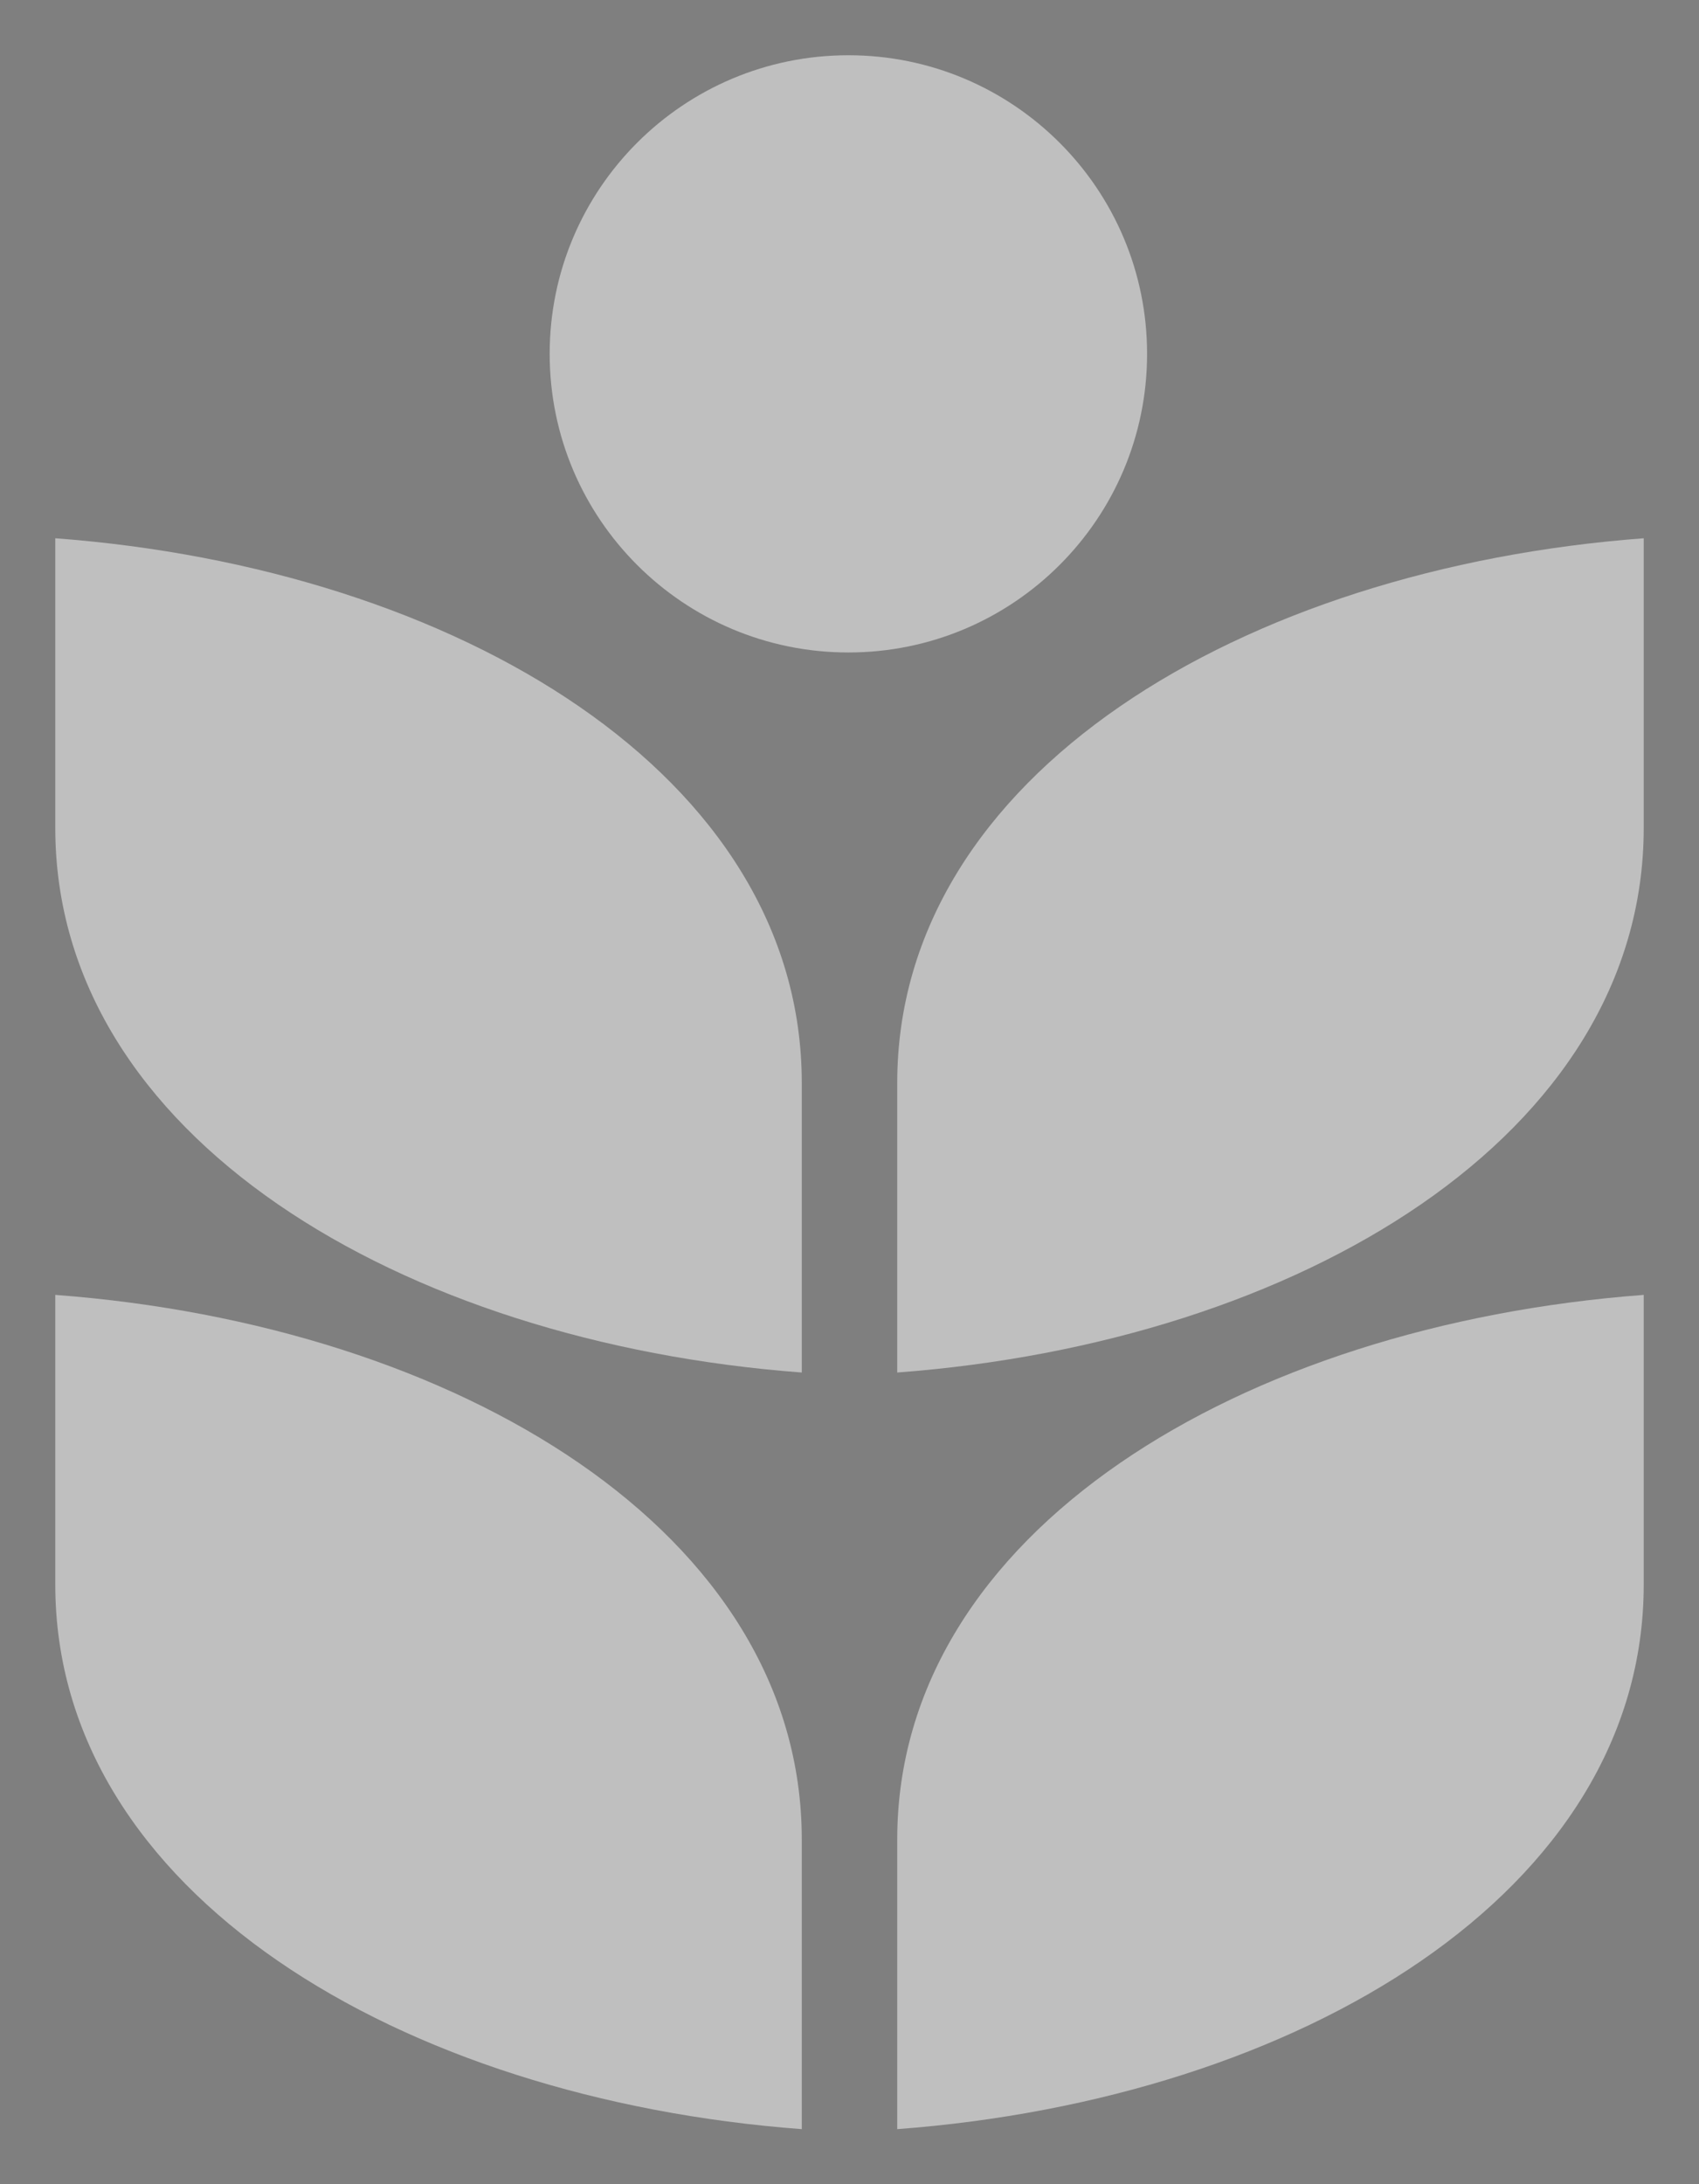
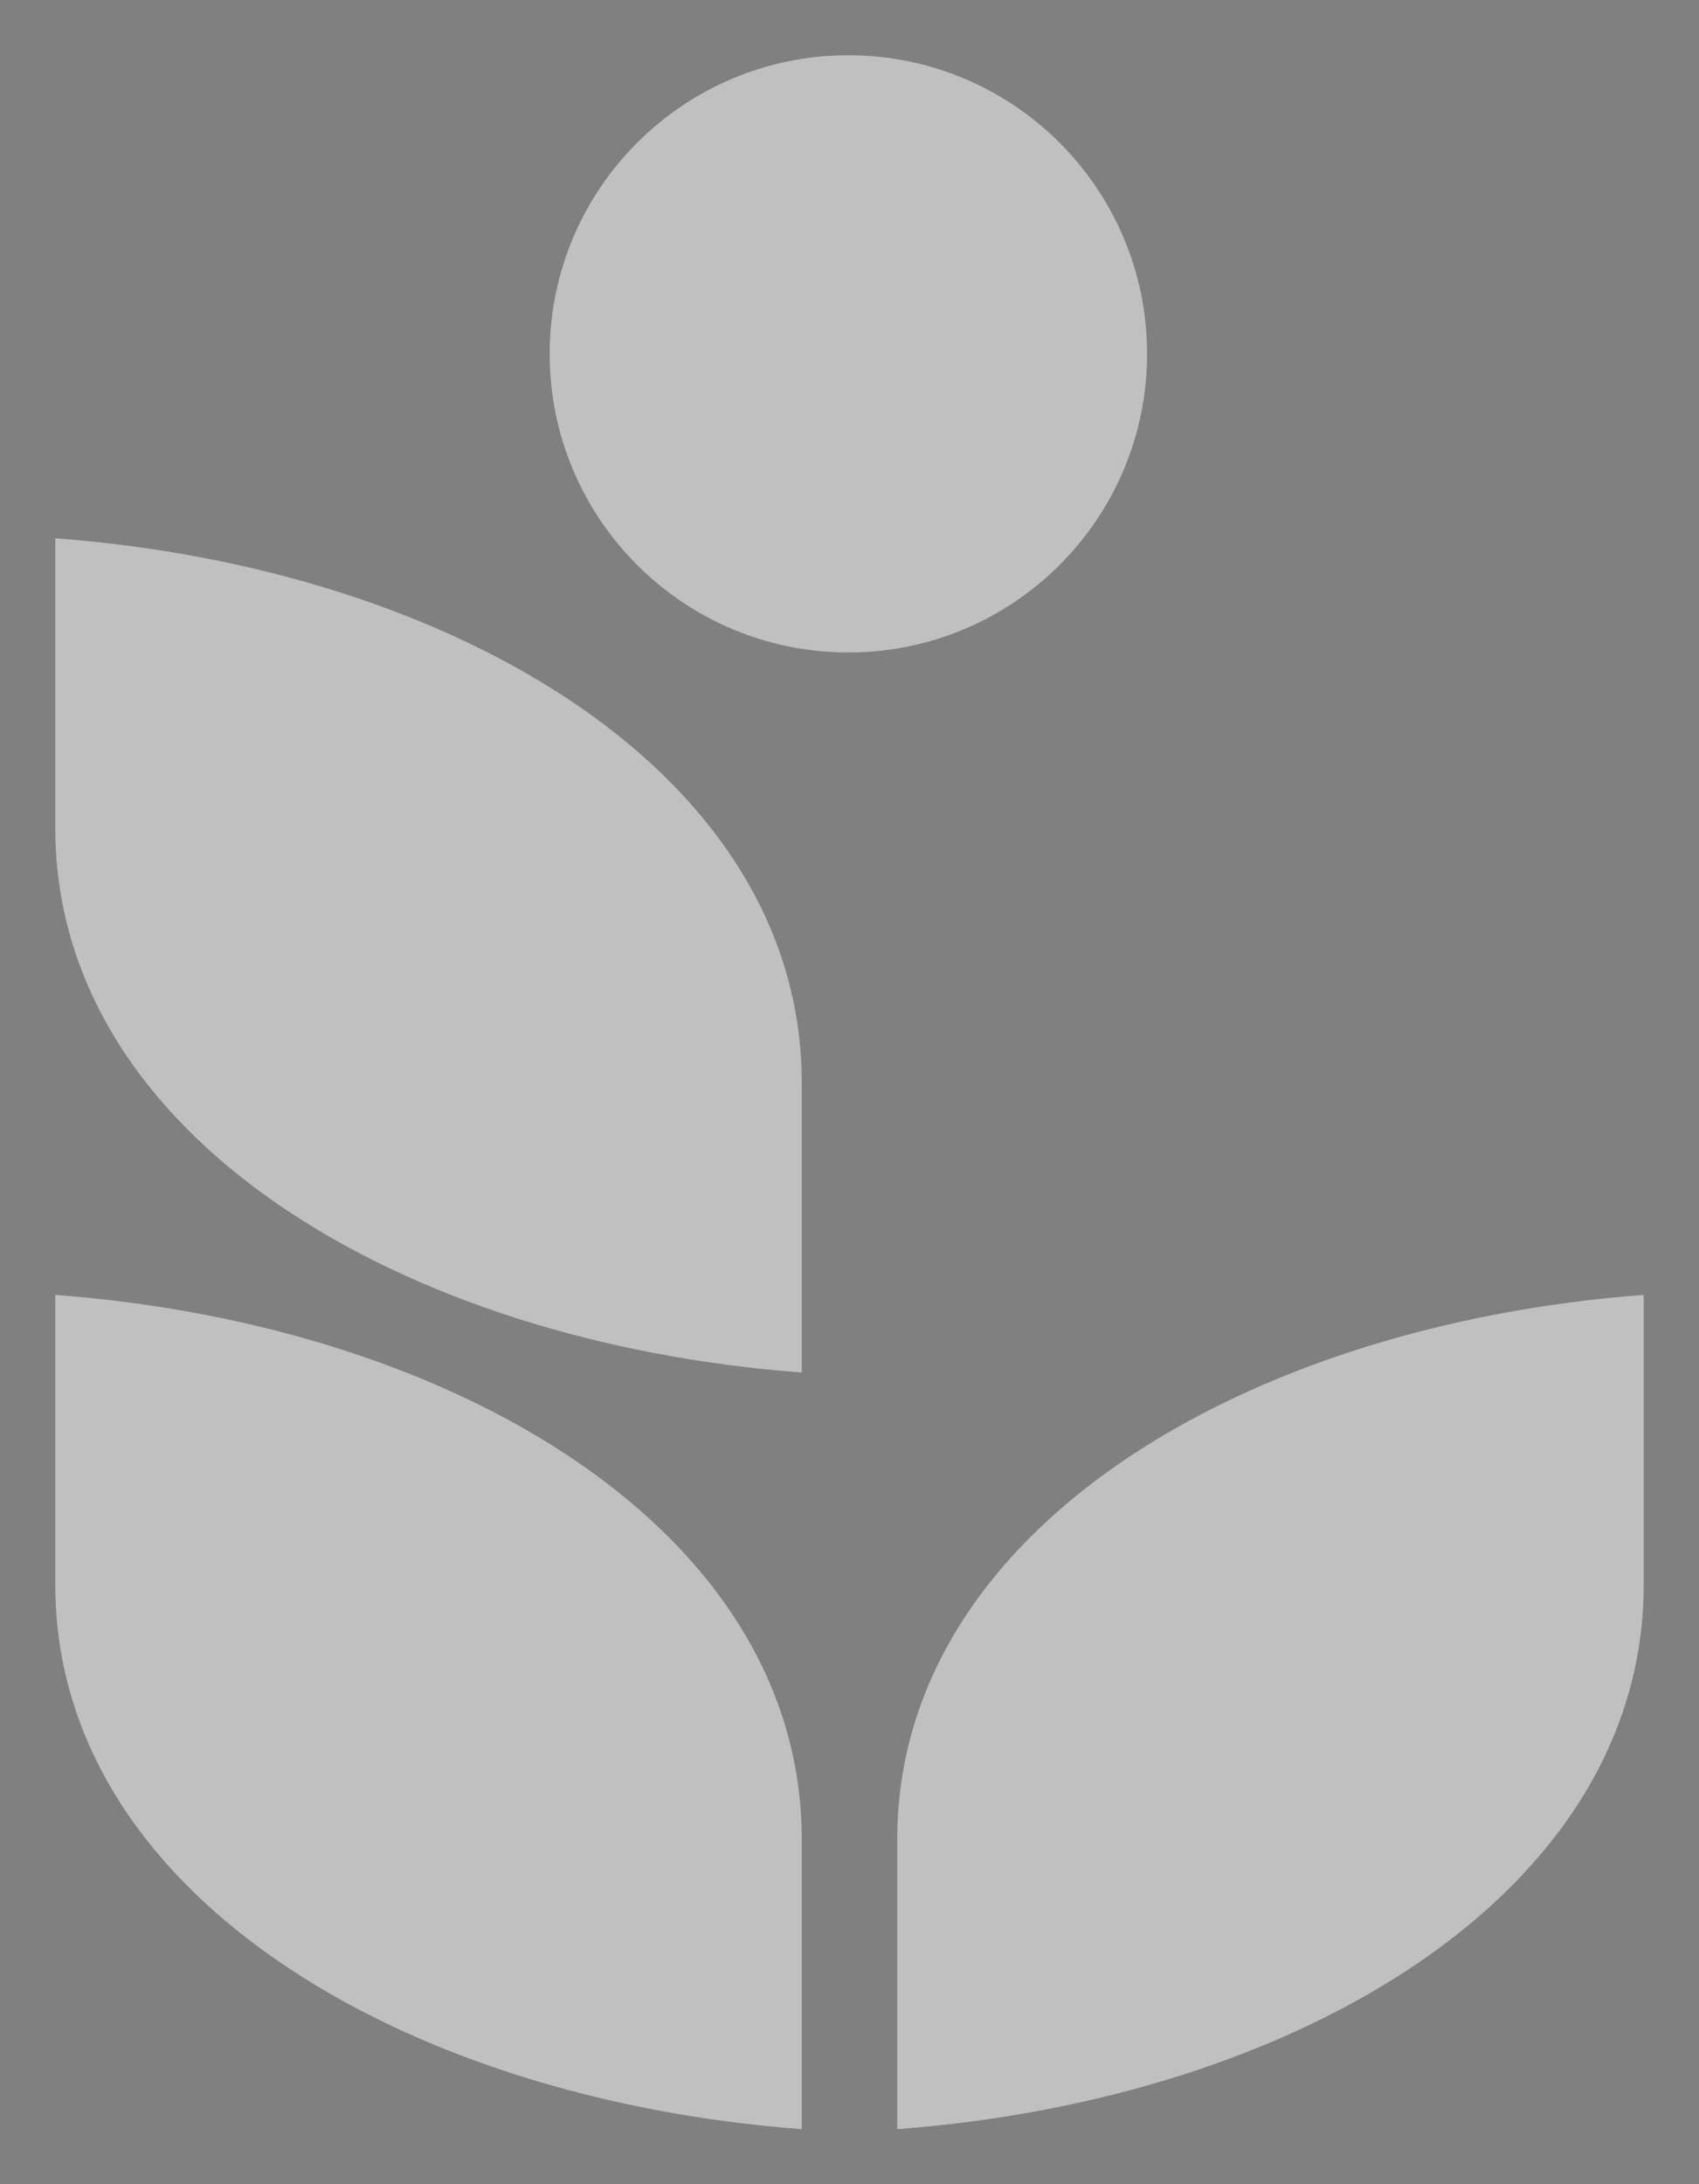
<svg xmlns="http://www.w3.org/2000/svg" width="200" height="257" viewBox="0 0 200 257" fill="none">
  <rect x="0" y="0" width="200" height="257" fill="#808080" stroke="none" />
-   <rect width="200" height="257" fill="black" fill-opacity="0.01" />
  <path fill-rule="evenodd" clip-rule="evenodd" d="M105.619 250.506C105.619 223.637 105.619 243.301 105.619 216.432C105.619 180.234 146.209 155.897 193.493 152.352C193.493 179.22 193.493 159.557 193.493 186.426C193.493 222.623 152.903 246.96 105.619 250.506Z" fill="white" fill-opacity="0.5" />
  <path fill-rule="evenodd" clip-rule="evenodd" d="M94.382 250.506C94.382 223.637 94.382 243.301 94.382 216.432C94.382 180.234 53.791 155.897 6.507 152.352C6.507 179.22 6.507 159.557 6.507 186.426C6.507 222.623 47.097 246.96 94.382 250.506Z" fill="white" fill-opacity="0.5" />
-   <path fill-rule="evenodd" clip-rule="evenodd" d="M105.619 161.485C105.619 134.616 105.619 154.278 105.619 127.41C105.619 91.213 146.209 66.875 193.493 63.33C193.493 90.198 193.493 70.535 193.493 97.404C193.493 133.601 152.903 157.939 105.619 161.485Z" fill="white" fill-opacity="0.5" />
  <path fill-rule="evenodd" clip-rule="evenodd" d="M94.382 161.485C94.382 134.616 94.382 154.278 94.382 127.41C94.382 91.213 53.791 66.875 6.507 63.33C6.507 90.198 6.507 70.535 6.507 97.404C6.507 133.601 47.097 157.939 94.382 161.485Z" fill="white" fill-opacity="0.5" />
  <path fill-rule="evenodd" clip-rule="evenodd" d="M99.868 6.501C119.284 6.501 135.03 22.233 135.03 41.634C135.03 61.035 119.284 76.767 99.868 76.767C80.45 76.767 64.706 61.035 64.706 41.634C64.706 22.233 80.45 6.501 99.868 6.501Z" fill="white" fill-opacity="0.5" />
</svg>